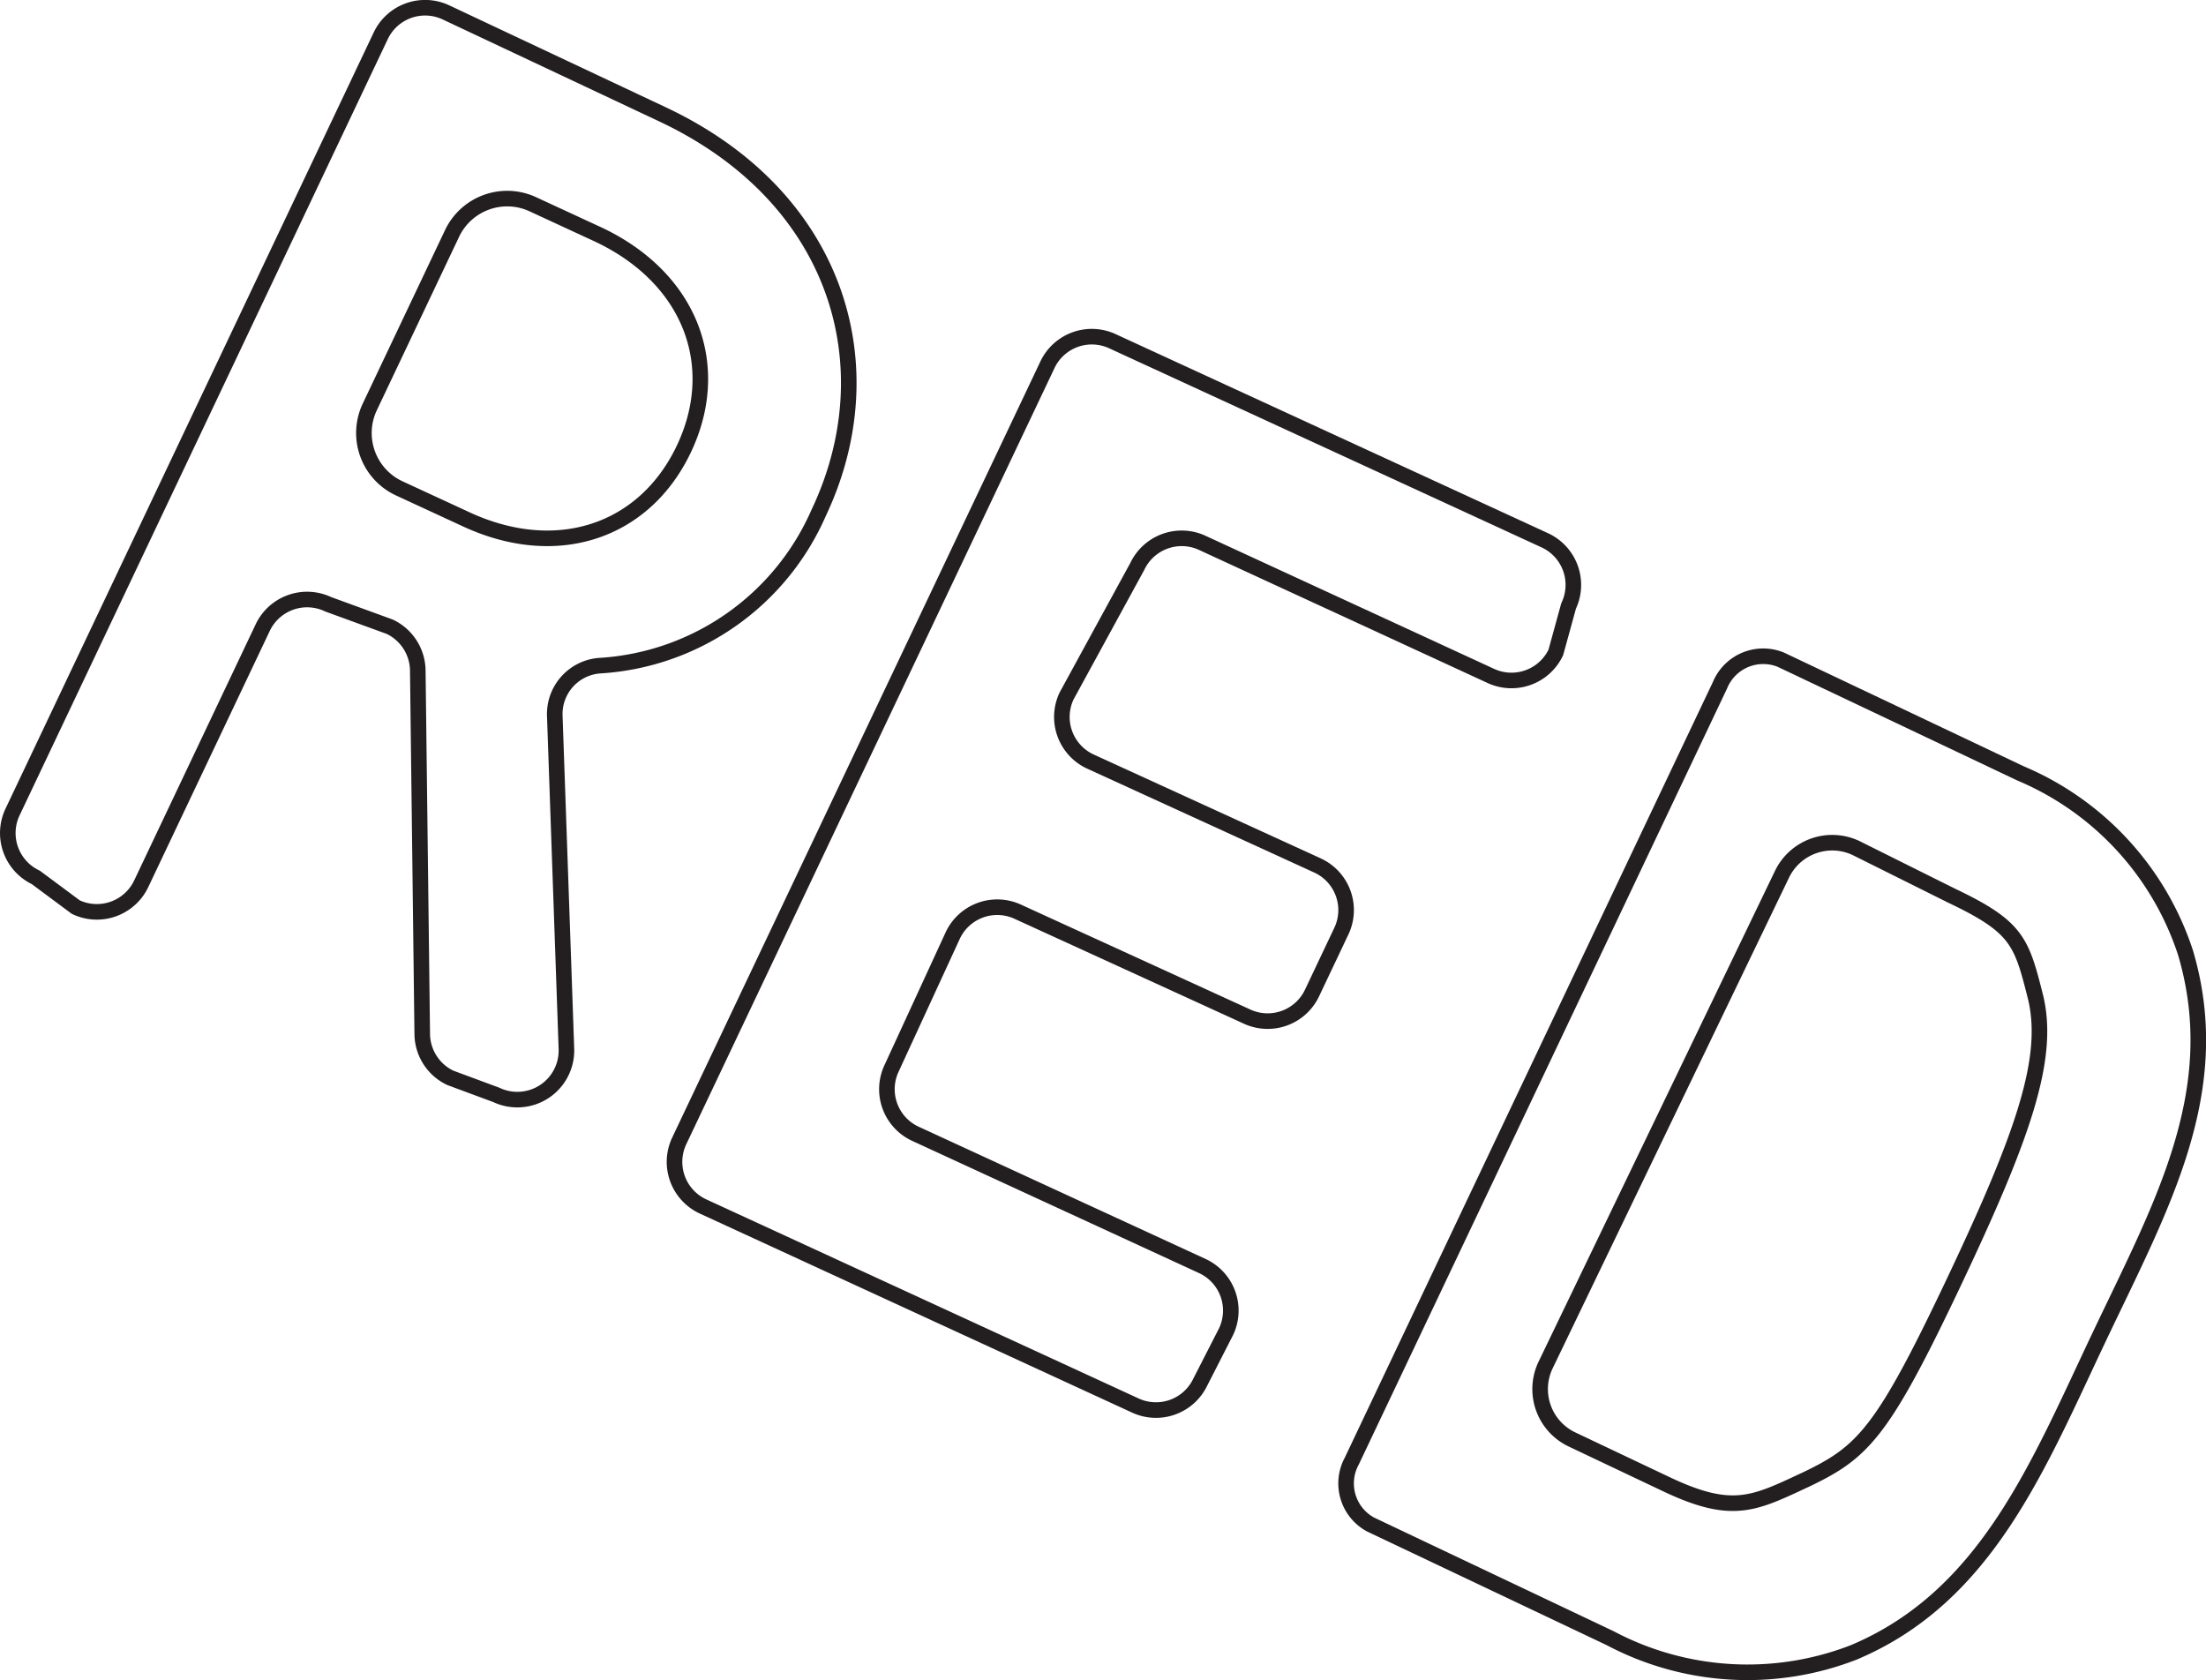
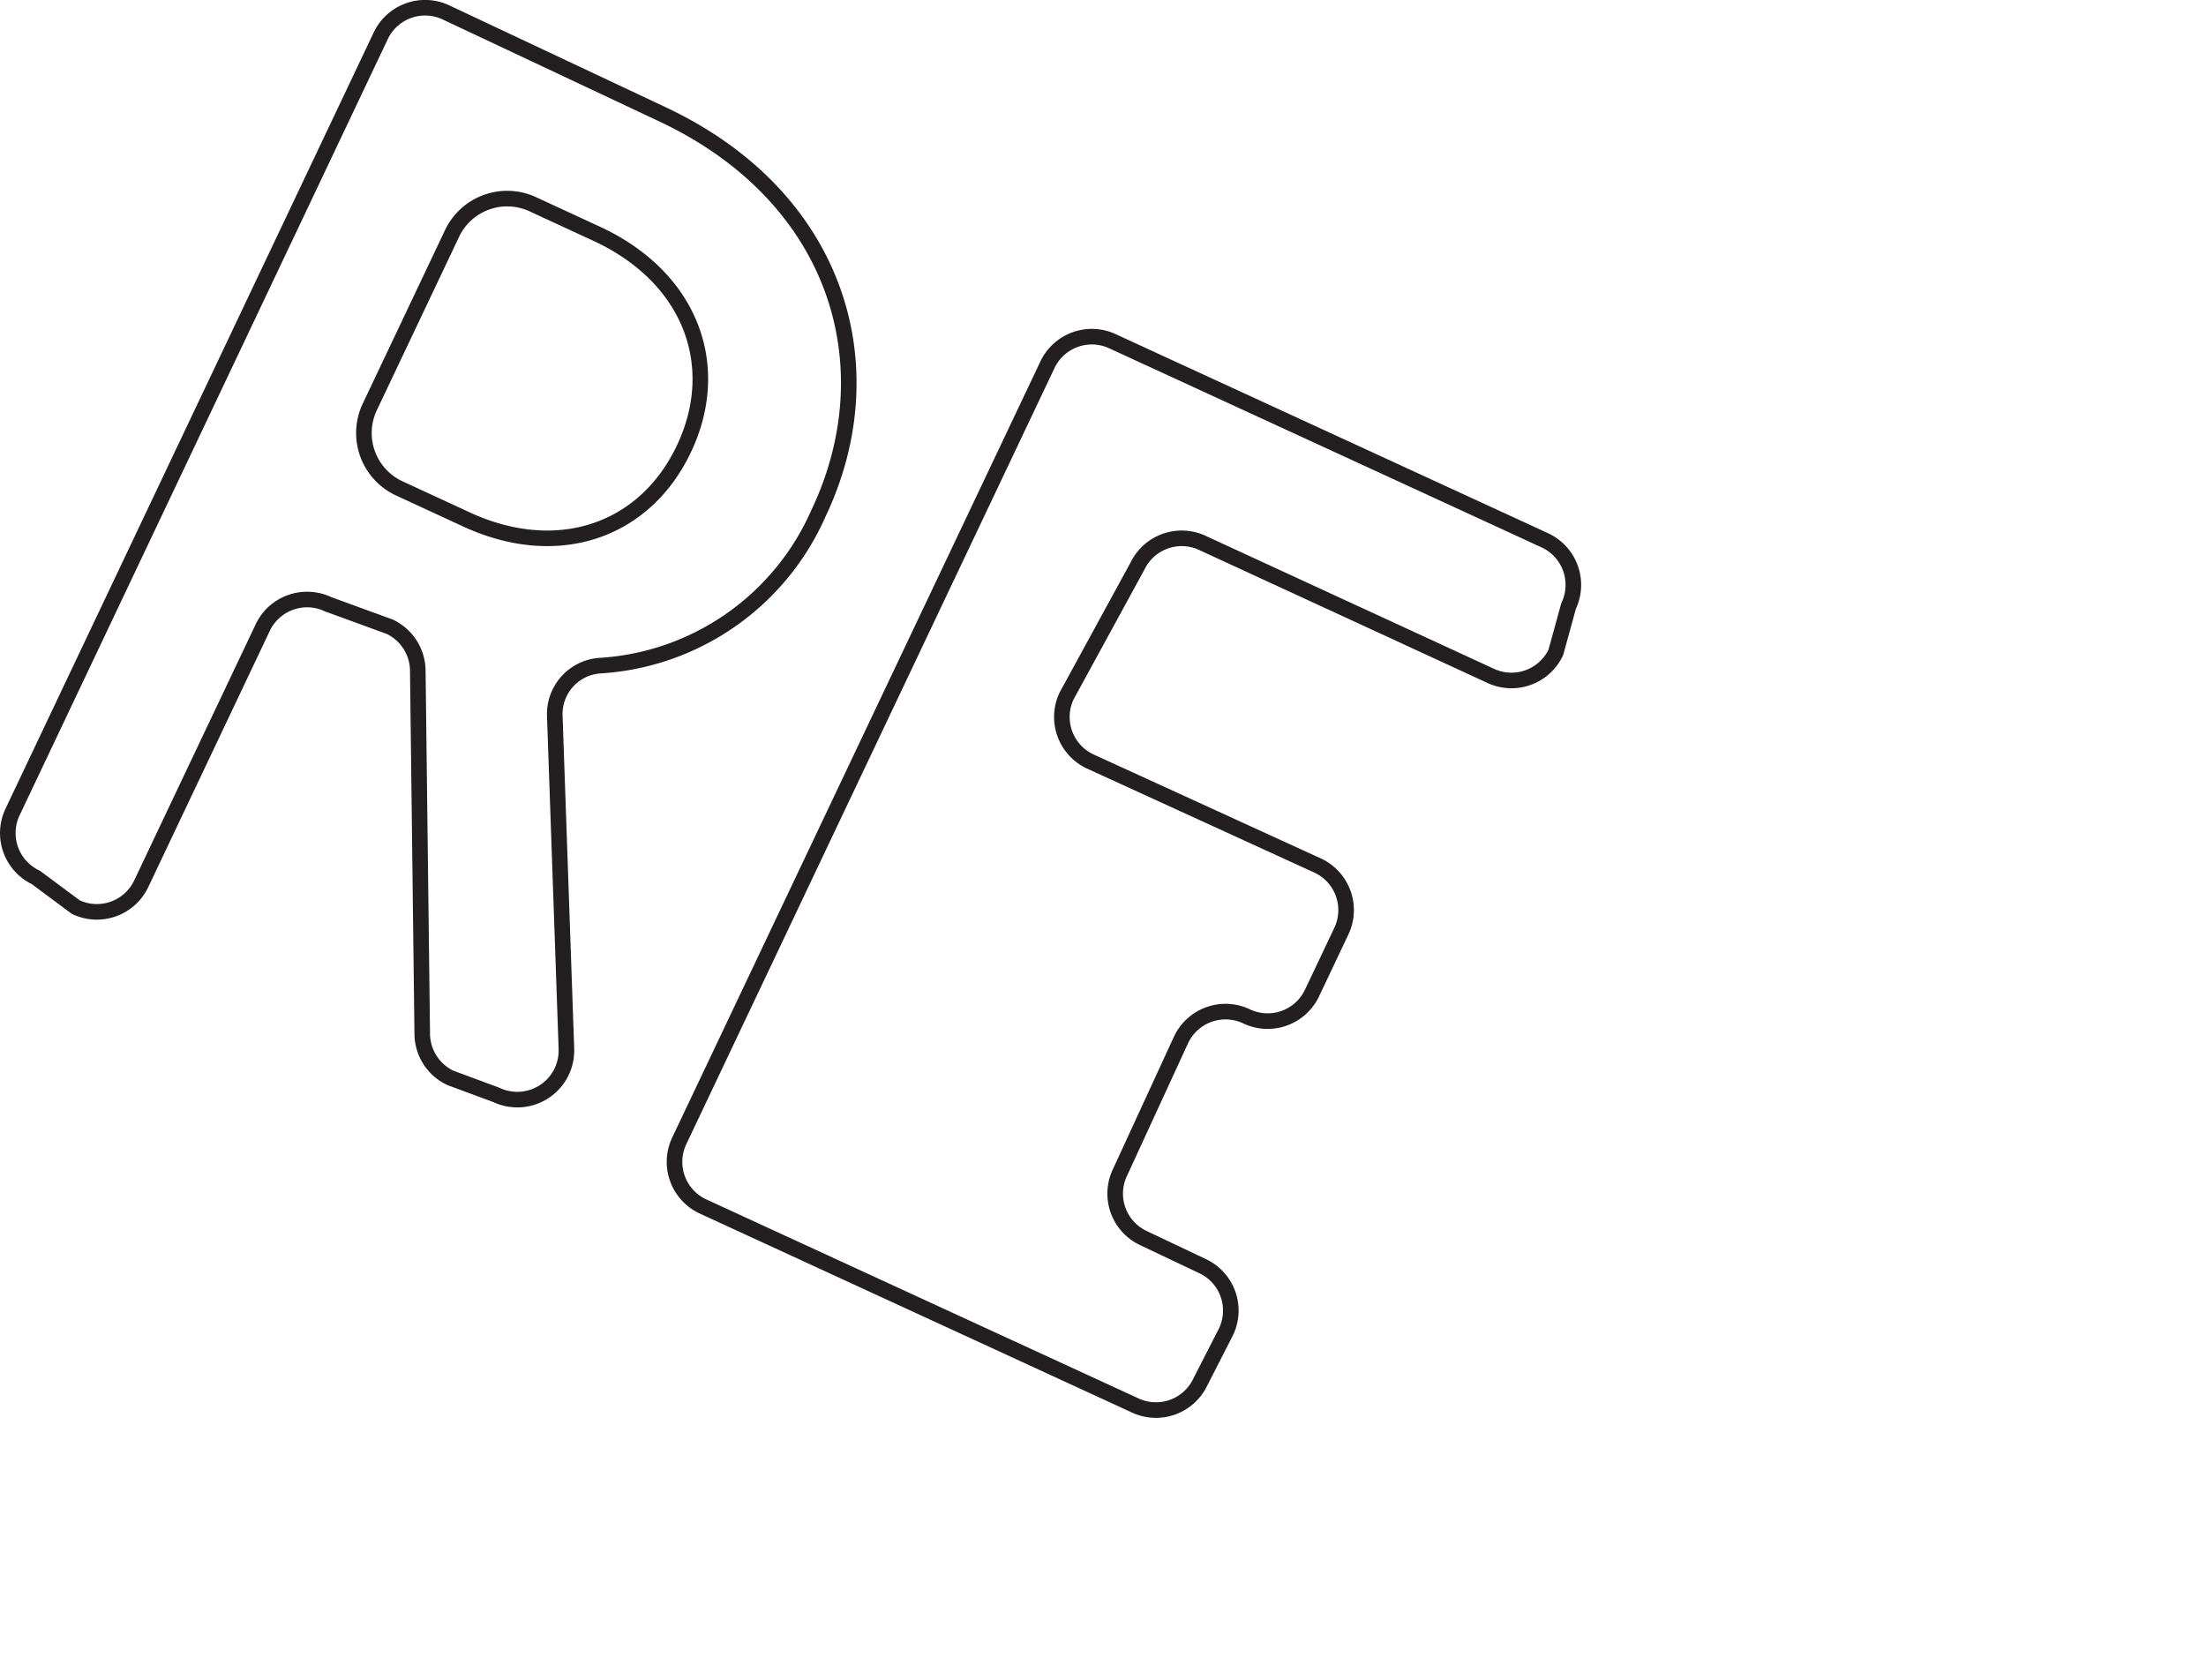
<svg xmlns="http://www.w3.org/2000/svg" id="white_bg" data-name="white bg" viewBox="0 0 70.797 53.933">
  <title>BWRW-artboards</title>
  <path d="M13.551,33.19L13.408,21.515a1.576,1.576,0,0,0-.9-1.4l-1.976-.721a1.576,1.576,0,0,0-2.1.748l-3.9,8.223a1.576,1.576,0,0,1-2.1.748l-1.281-.952a1.576,1.576,0,0,1-.748-2.1L12.218,1.151A1.576,1.576,0,0,1,14.317.4L21.3,3.688c5.652,2.681,7.174,8.13,4.974,12.77a8.207,8.207,0,0,1-7.04,4.907,1.557,1.557,0,0,0-1.429,1.62l0.373,10.676a1.576,1.576,0,0,1-2.25,1.479l-1.474-.546A1.576,1.576,0,0,1,13.551,33.19ZM19.216,7.534l-2.1-.971a1.958,1.958,0,0,0-2.608.93l-2.64,5.566a1.958,1.958,0,0,0,.93,2.608l2.1,0.971c2.954,1.4,5.787.432,7.05-2.231S22.17,8.936,19.216,7.534Z" style="fill:none;stroke:#231f20;stroke-linejoin:round;stroke-width:0.5px" />
-   <path d="M21.8,36.614L33.616,11.706a1.576,1.576,0,0,1,2.1-.748l13.877,6.39a1.576,1.576,0,0,1,.748,2.1l-0.41,1.491a1.576,1.576,0,0,1-2.1.748L38.6,17.43a1.576,1.576,0,0,0-2.1.748l-2.269,4.157a1.576,1.576,0,0,0,.748,2.1L42.3,27.785a1.576,1.576,0,0,1,.748,2.1l-0.942,1.987a1.576,1.576,0,0,1-2.1.748l-7.326-3.351a1.576,1.576,0,0,0-2.1.748l-1.964,4.265a1.576,1.576,0,0,0,.748,2.1L38.6,40.639a1.576,1.576,0,0,1,.748,2.1l-0.826,1.616a1.576,1.576,0,0,1-2.1.748l-13.877-6.39A1.576,1.576,0,0,1,21.8,36.614Z" style="fill:none;stroke:#231f20;stroke-linejoin:round;stroke-width:0.5px" />
-   <path d="M59.487,53.035a9.42,9.42,0,0,1-7.816-.46L43.98,48.926a1.5,1.5,0,0,1-.6-2.028L55.2,21.991a1.5,1.5,0,0,1,1.95-.819l7.691,3.648a9.423,9.423,0,0,1,5.3,5.762c1.311,4.443-.78,8.13-2.759,12.3S63.757,51.24,59.487,53.035ZM65.326,32c-0.452-1.787-.579-2.249-2.7-3.257l-3.058-1.524a1.789,1.789,0,0,0-2.383.85L49.6,43.816a1.789,1.789,0,0,0,.85,2.383l3.03,1.437c2.125,1.008,2.813.626,4.483-.153,1.822-.87,2.446-1.492,4.713-6.272S65.8,33.959,65.326,32Z" style="fill:none;stroke:#231f20;stroke-linejoin:round;stroke-width:0.5px" />
+   <path d="M21.8,36.614L33.616,11.706a1.576,1.576,0,0,1,2.1-.748l13.877,6.39a1.576,1.576,0,0,1,.748,2.1l-0.41,1.491a1.576,1.576,0,0,1-2.1.748L38.6,17.43a1.576,1.576,0,0,0-2.1.748l-2.269,4.157a1.576,1.576,0,0,0,.748,2.1L42.3,27.785a1.576,1.576,0,0,1,.748,2.1l-0.942,1.987a1.576,1.576,0,0,1-2.1.748a1.576,1.576,0,0,0-2.1.748l-1.964,4.265a1.576,1.576,0,0,0,.748,2.1L38.6,40.639a1.576,1.576,0,0,1,.748,2.1l-0.826,1.616a1.576,1.576,0,0,1-2.1.748l-13.877-6.39A1.576,1.576,0,0,1,21.8,36.614Z" style="fill:none;stroke:#231f20;stroke-linejoin:round;stroke-width:0.5px" />
</svg>